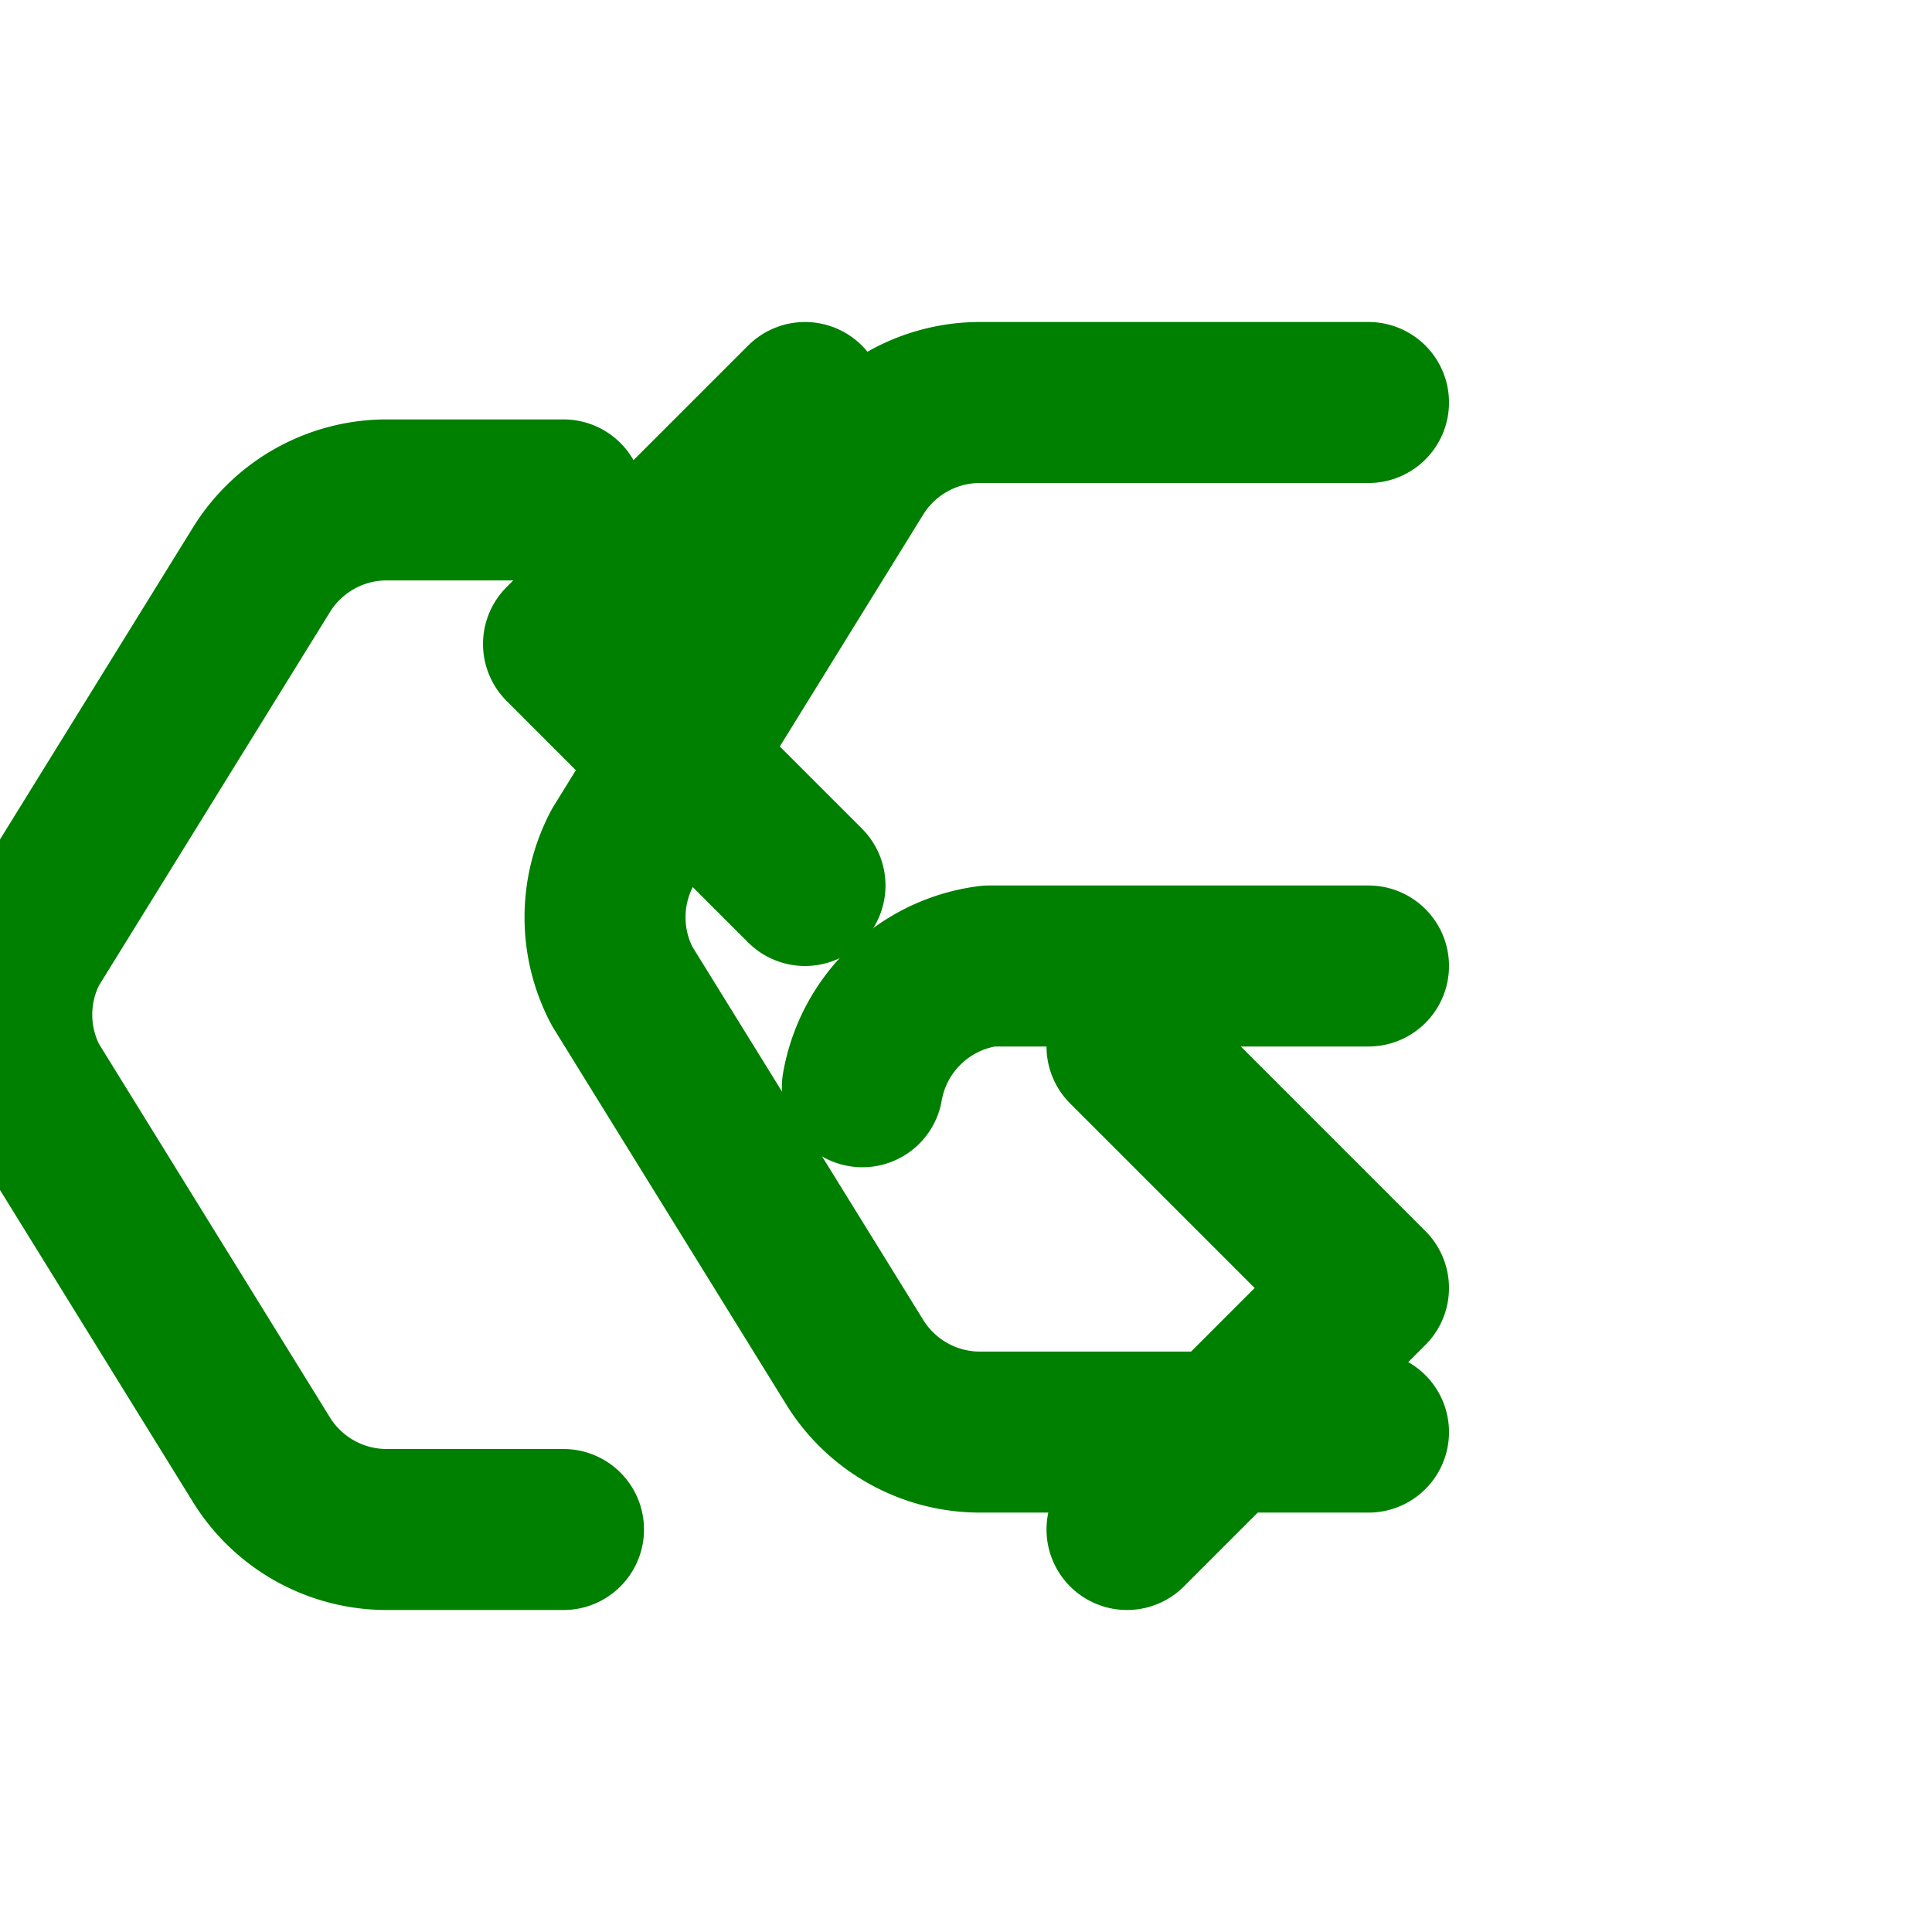
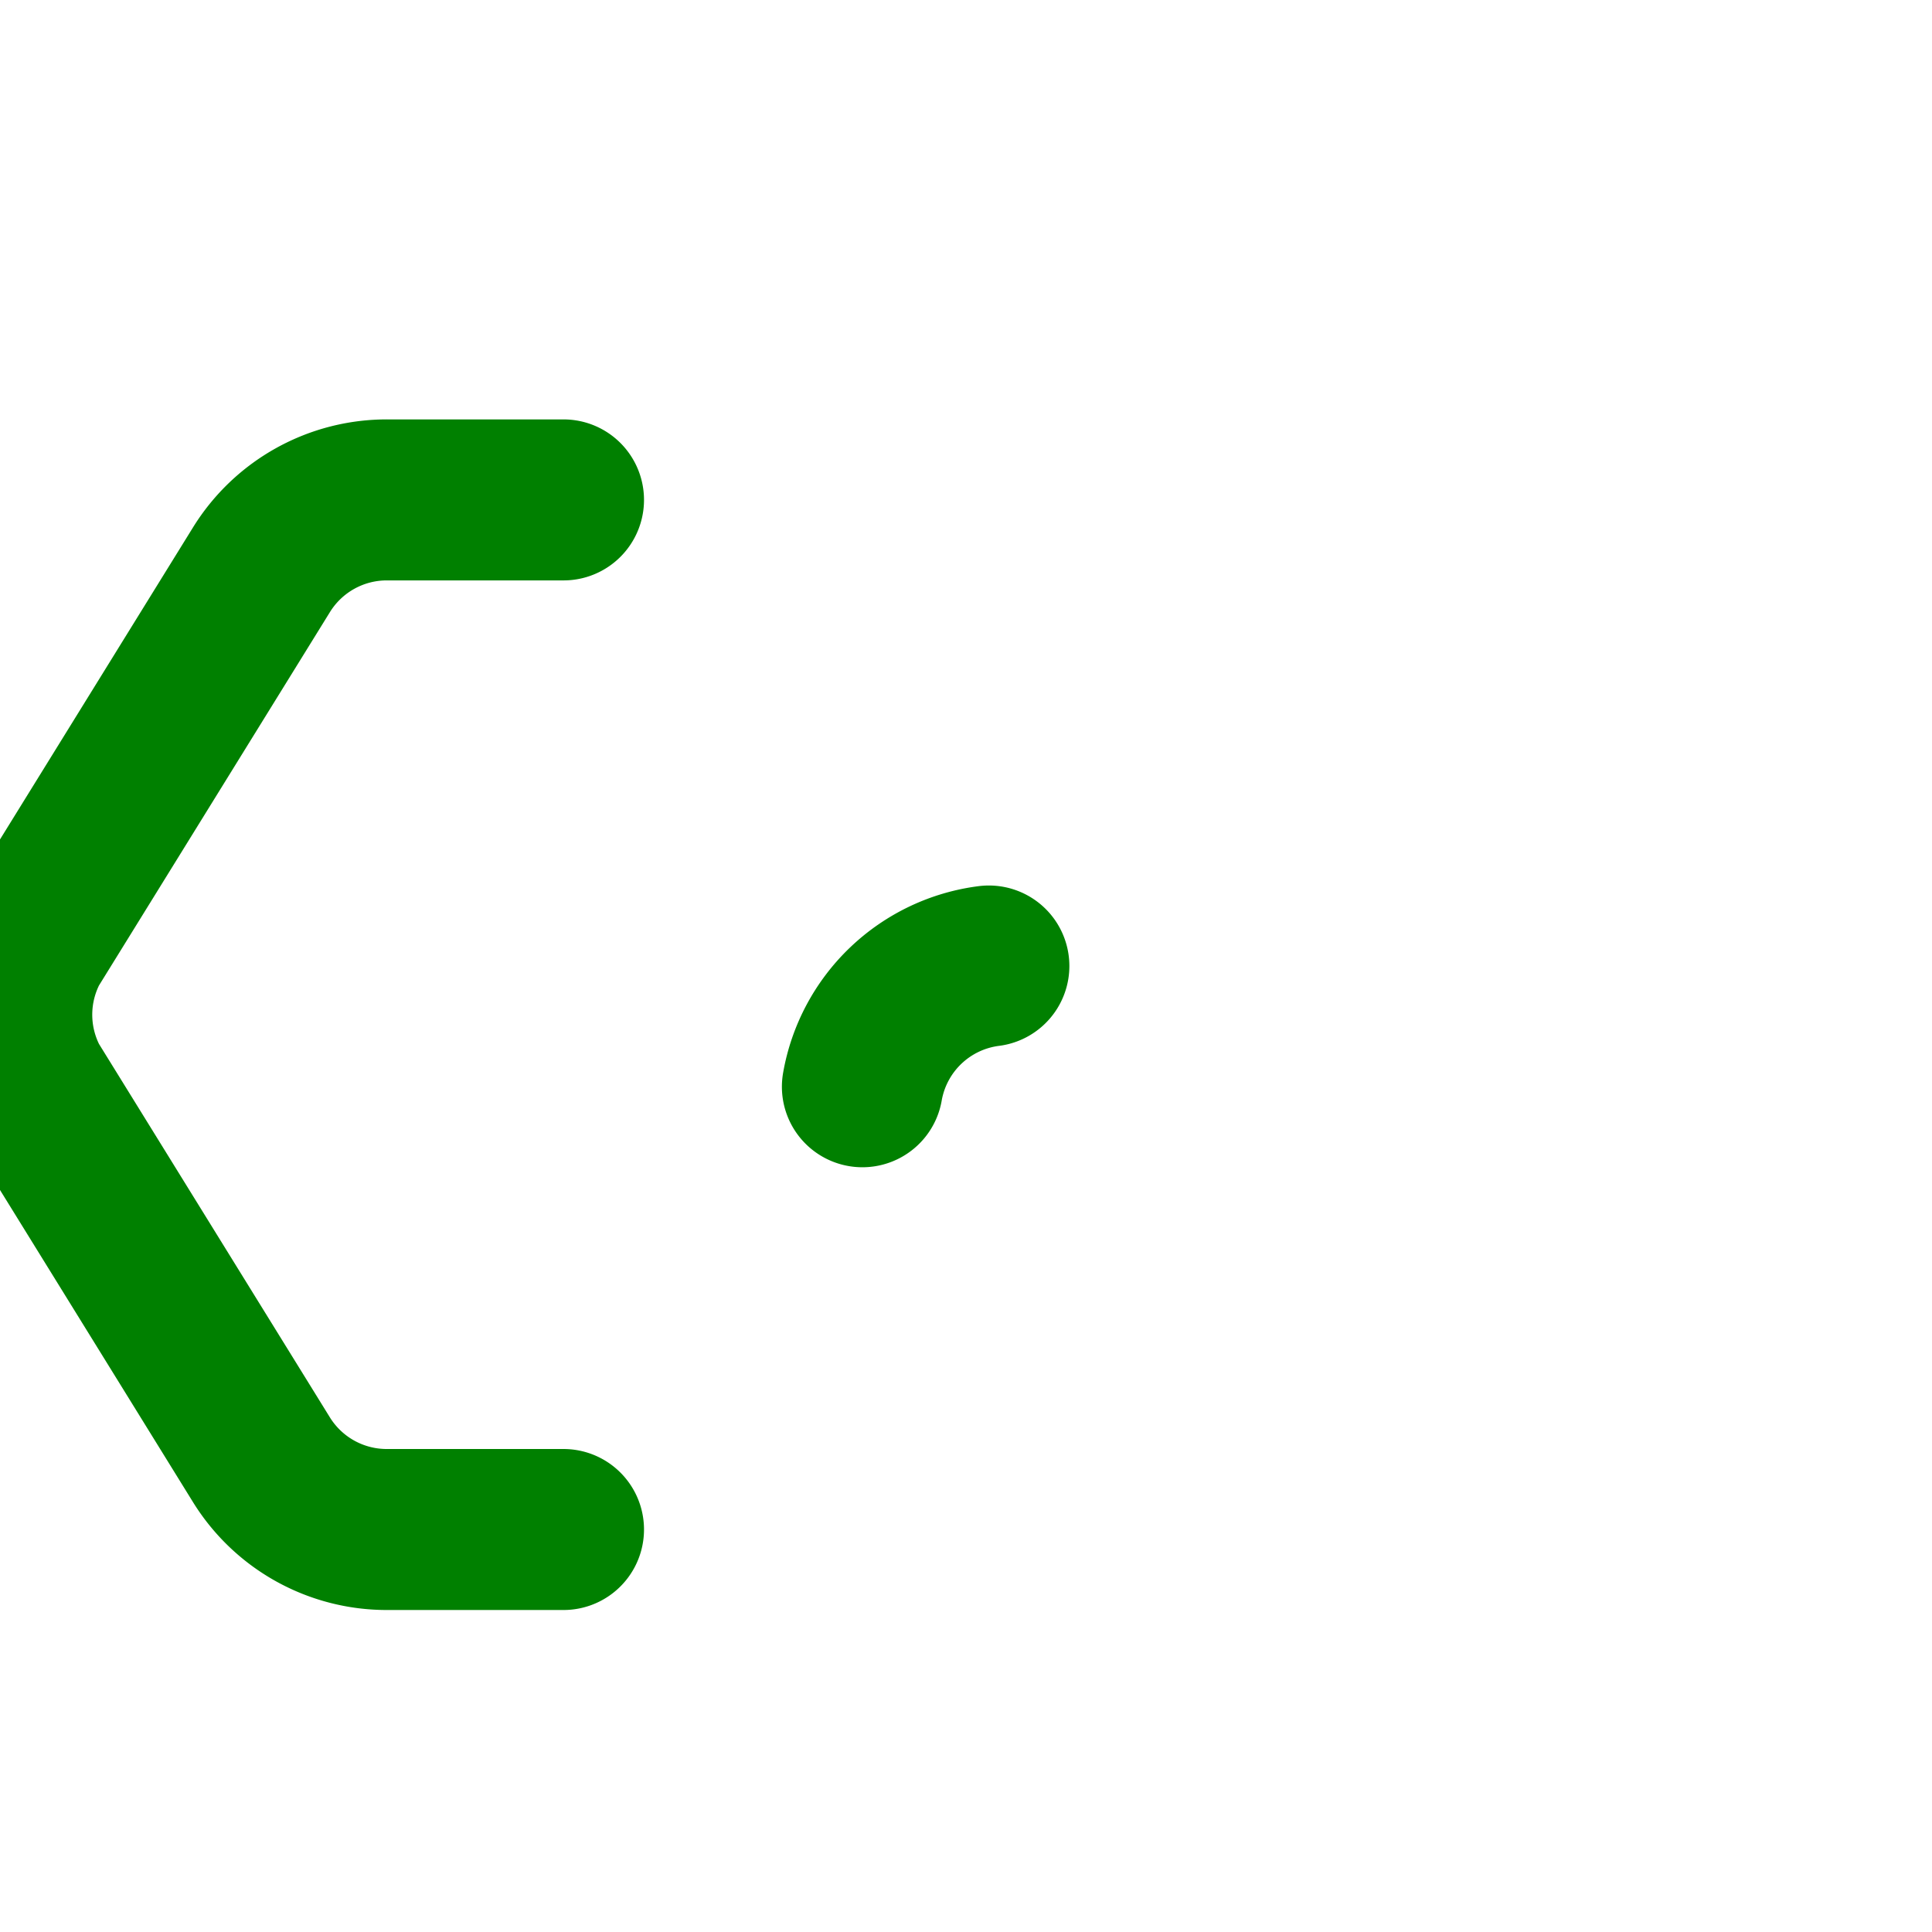
<svg xmlns="http://www.w3.org/2000/svg" width="24" height="24" viewBox="0 0 24 24" fill="none" stroke="green" stroke-width="2" stroke-linecap="round" stroke-linejoin="round" class="lucide lucide-recycle">
  <path d="M7 19H4.815a1.83 1.83 0 0 1-1.57-.871L.358 13.46a1.83 1.83 0 0 1 0-1.71l2.888-4.669a1.83 1.83 0 0 1 1.57-.871H7" />
-   <path d="m14 19 3-3-3-3" />
-   <path d="M10.713 13.5A1.83 1.83 0 0 1 12.284 12H17" />
-   <path d="M17 5h-4.815a1.83 1.83 0 0 0-1.57.871L7.728 10.54a1.83 1.83 0 0 0 0 1.71l2.888 4.669a1.83 1.83 0 0 0 1.57.871H17" />
-   <path d="m10 5-3 3 3 3" />
+   <path d="M10.713 13.5A1.83 1.83 0 0 1 12.284 12" />
</svg>